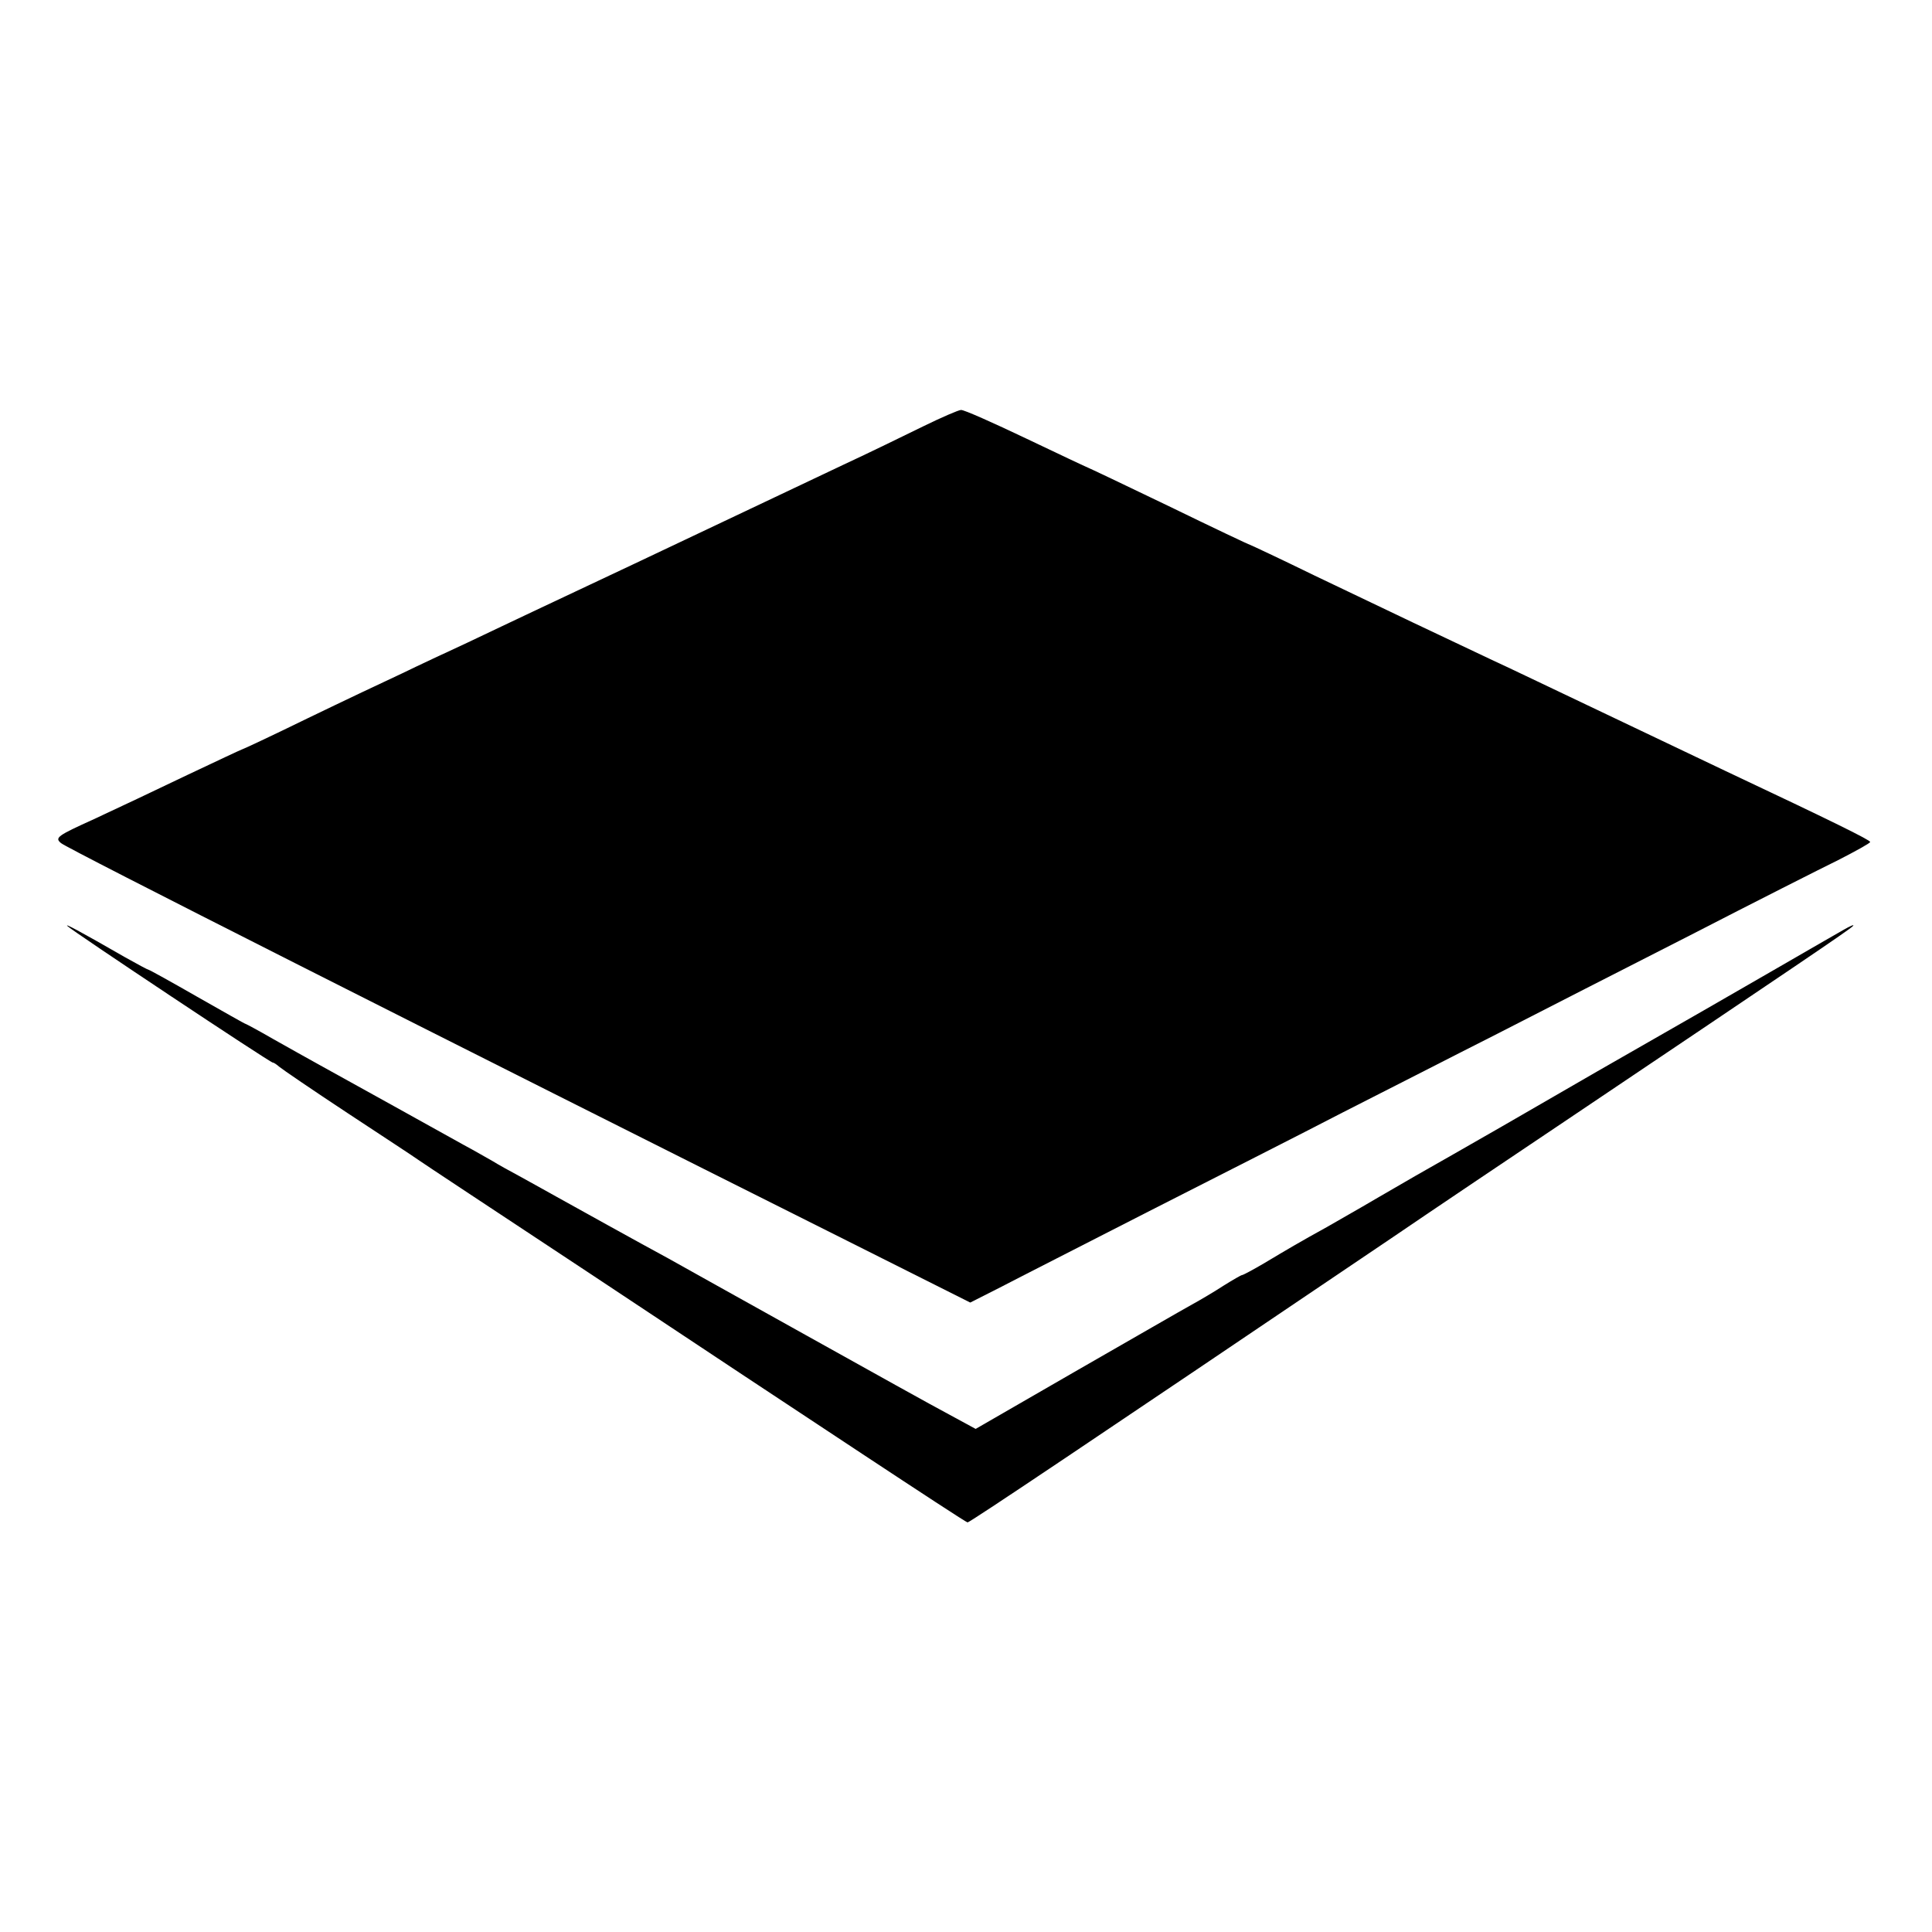
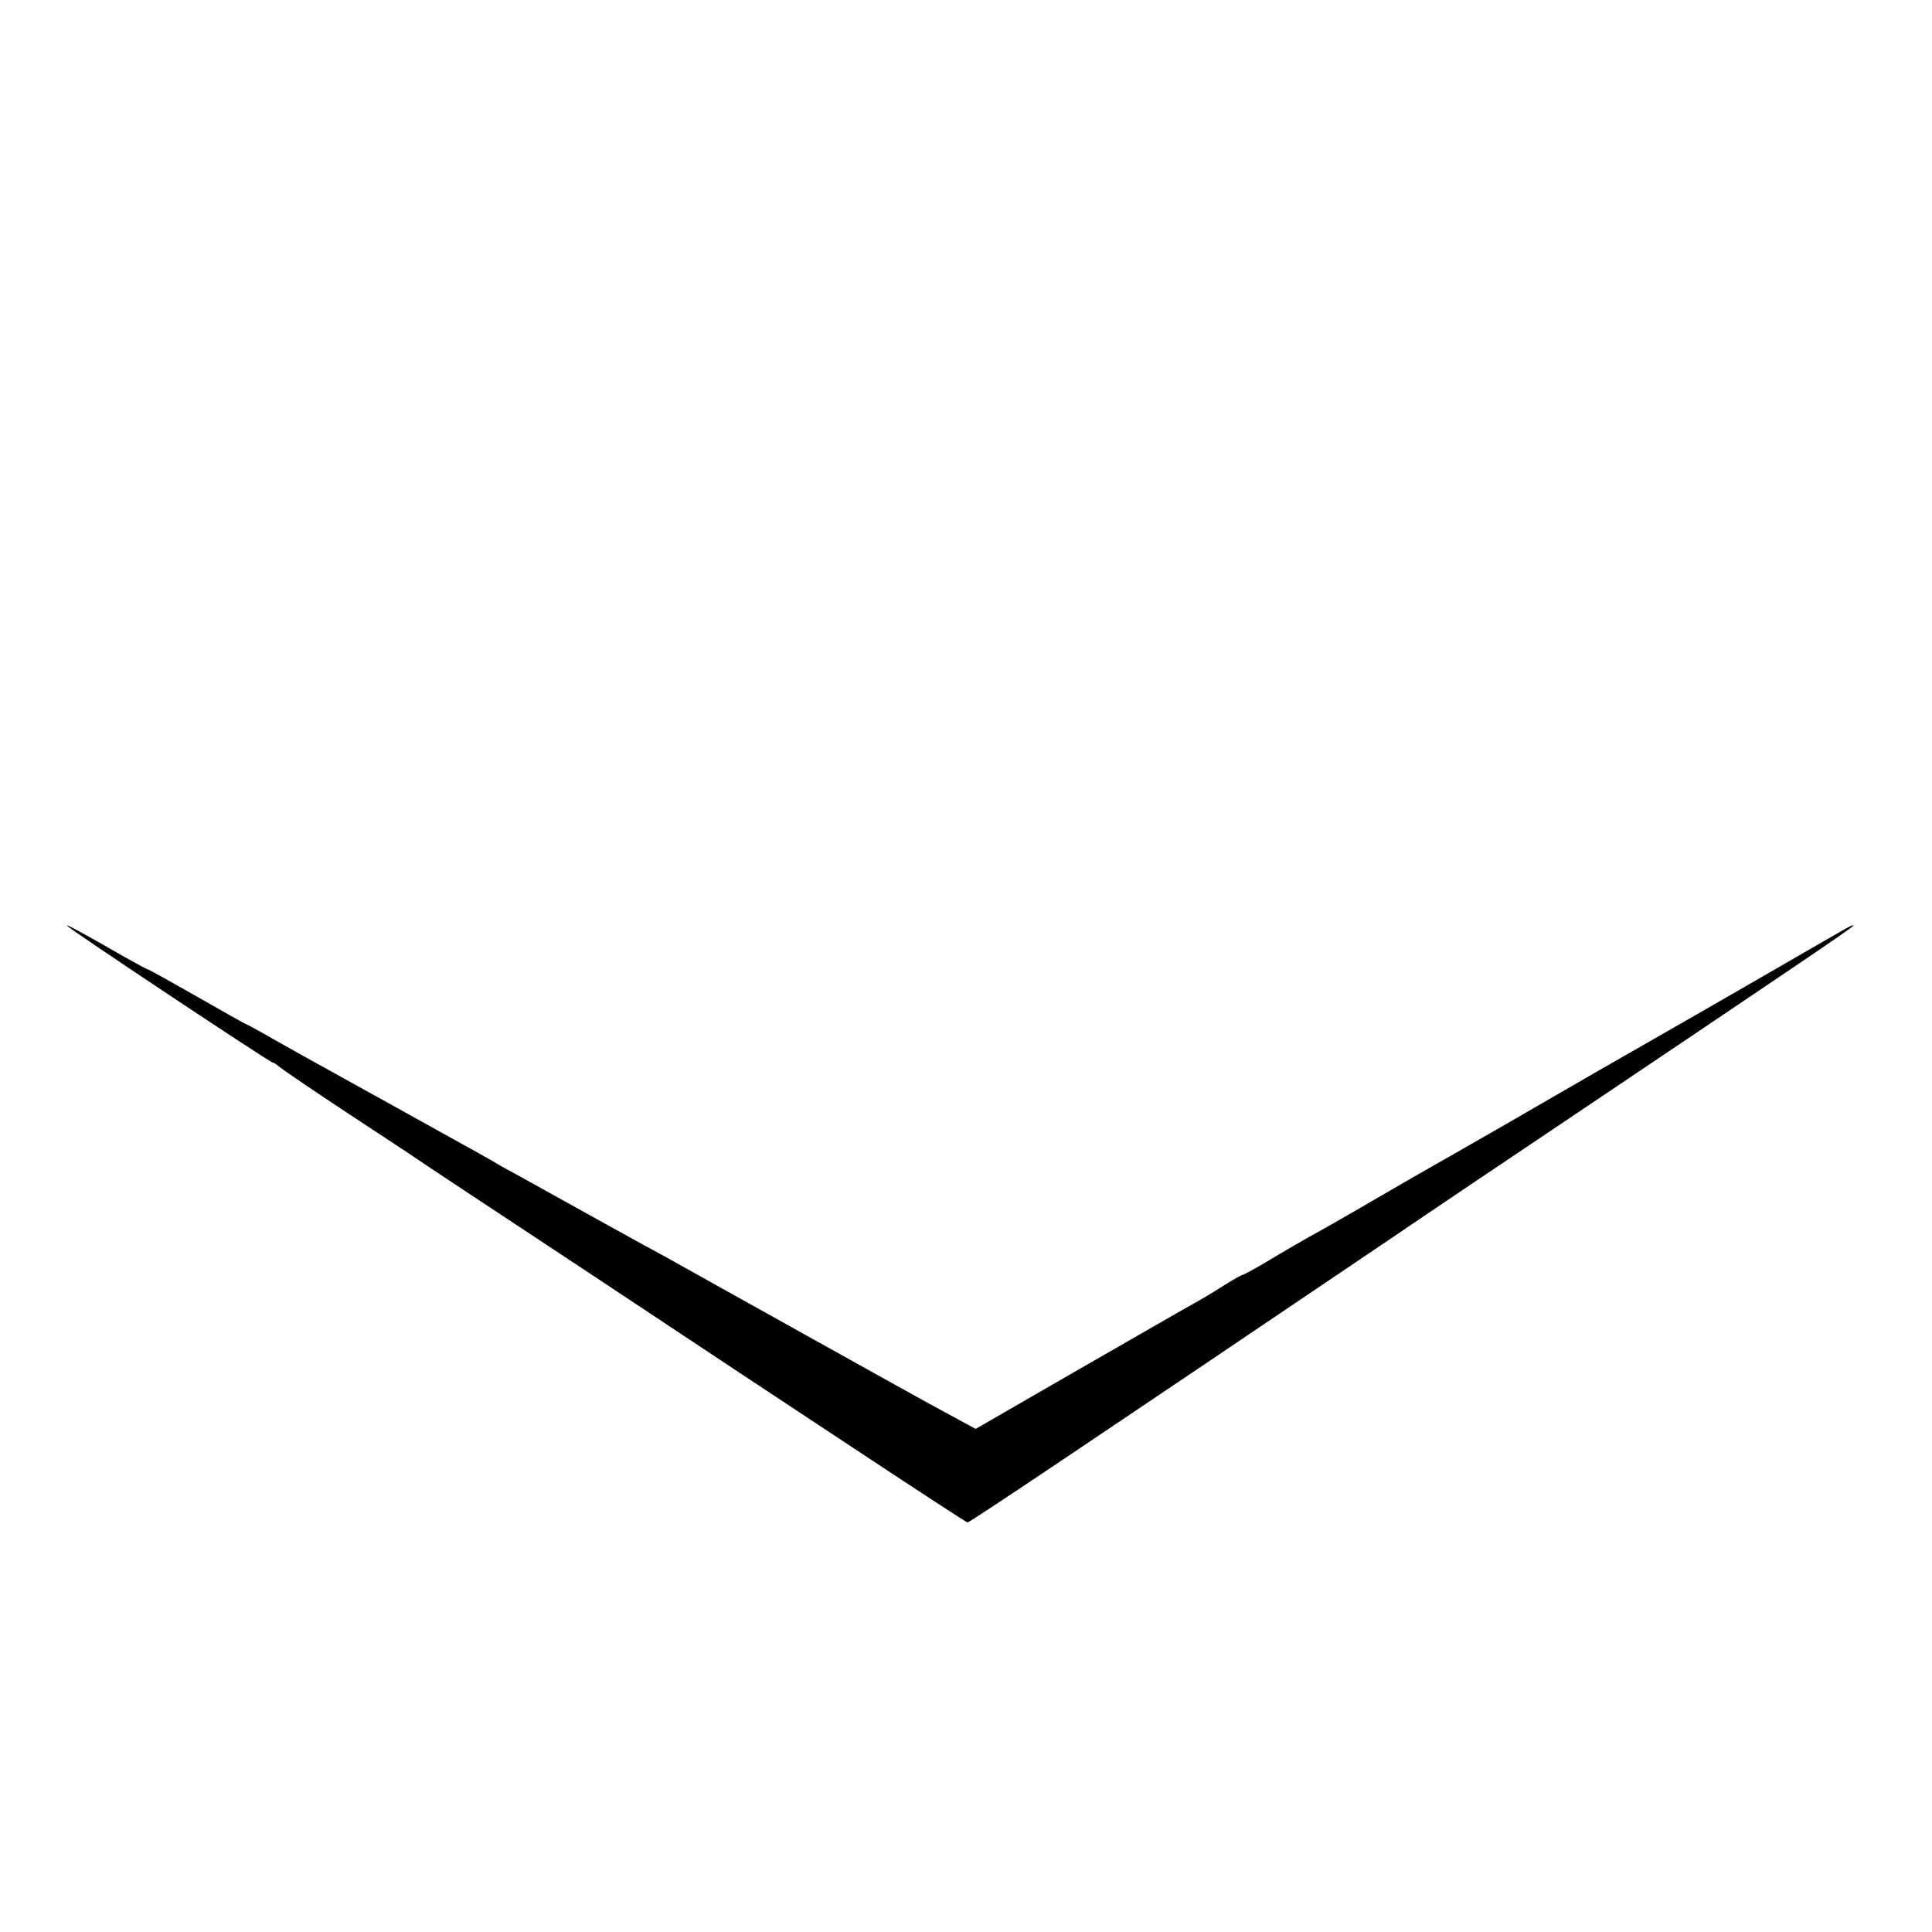
<svg xmlns="http://www.w3.org/2000/svg" version="1.0" width="500pt" height="500pt" viewBox="0 0 500 500" preserveAspectRatio="xMidYMid meet">
  <g transform="translate(0,500) scale(0.1,-0.1)" fill="#000000" stroke="none">
-     <path d="M2390 3897 c-47 -23 -141 -69 -210 -101 -69 -33 -258 -122 -420 -199 -162 -77 -331 -156 -375 -177 -44 -21 -123 -58 -175 -83 -52 -24 -129 -60 -170 -80 -41 -19 -151 -71 -244 -116 -92 -45 -169 -81 -171 -81 -1 0 -65 -30 -141 -66 -77 -37 -185 -88 -241 -114 -95 -43 -102 -48 -85 -62 14 -13 936 -479 2080 -1052 l273 -137 77 39 c42 22 217 111 387 198 171 87 396 201 500 255 105 53 282 144 395 201 113 58 340 174 505 258 165 85 337 172 382 194 45 23 83 44 83 47 0 5 -97 53 -375 184 -118 56 -223 106 -420 200 -55 26 -140 67 -190 90 -123 58 -260 123 -454 216 -90 44 -165 79 -166 79 -2 0 -97 45 -210 100 -114 55 -209 100 -210 100 -1 0 -73 34 -159 75 -86 41 -162 75 -169 74 -6 0 -50 -19 -97 -42z" />
    <path d="M175 2603 c13 -13 524 -353 531 -353 3 0 10 -5 17 -11 7 -6 86 -60 177 -120 91 -60 172 -113 180 -119 8 -6 211 -140 450 -298 239 -159 555 -368 702 -465 147 -97 269 -177 272 -177 6 0 307 202 1096 735 107 73 314 212 460 310 586 394 725 488 735 498 6 6 -6 1 -25 -10 -19 -11 -96 -55 -170 -98 -74 -43 -283 -163 -465 -267 -181 -105 -350 -202 -375 -216 -86 -49 -106 -60 -195 -112 -49 -29 -108 -62 -130 -75 -69 -38 -108 -61 -163 -94 -29 -17 -55 -31 -58 -31 -2 0 -23 -12 -47 -27 -23 -15 -60 -37 -82 -49 -22 -12 -157 -90 -300 -172 l-260 -150 -70 38 c-38 20 -205 113 -370 205 -165 92 -325 181 -355 198 -74 40 -247 136 -290 160 -19 11 -60 33 -90 50 -30 16 -64 35 -75 42 -11 6 -45 26 -75 42 -61 34 -297 165 -375 208 -27 15 -81 45 -118 66 -38 22 -70 39 -71 39 -2 0 -58 32 -125 70 -68 39 -124 70 -126 70 -2 0 -30 15 -62 33 -120 69 -158 89 -148 80z" />
  </g>
</svg>